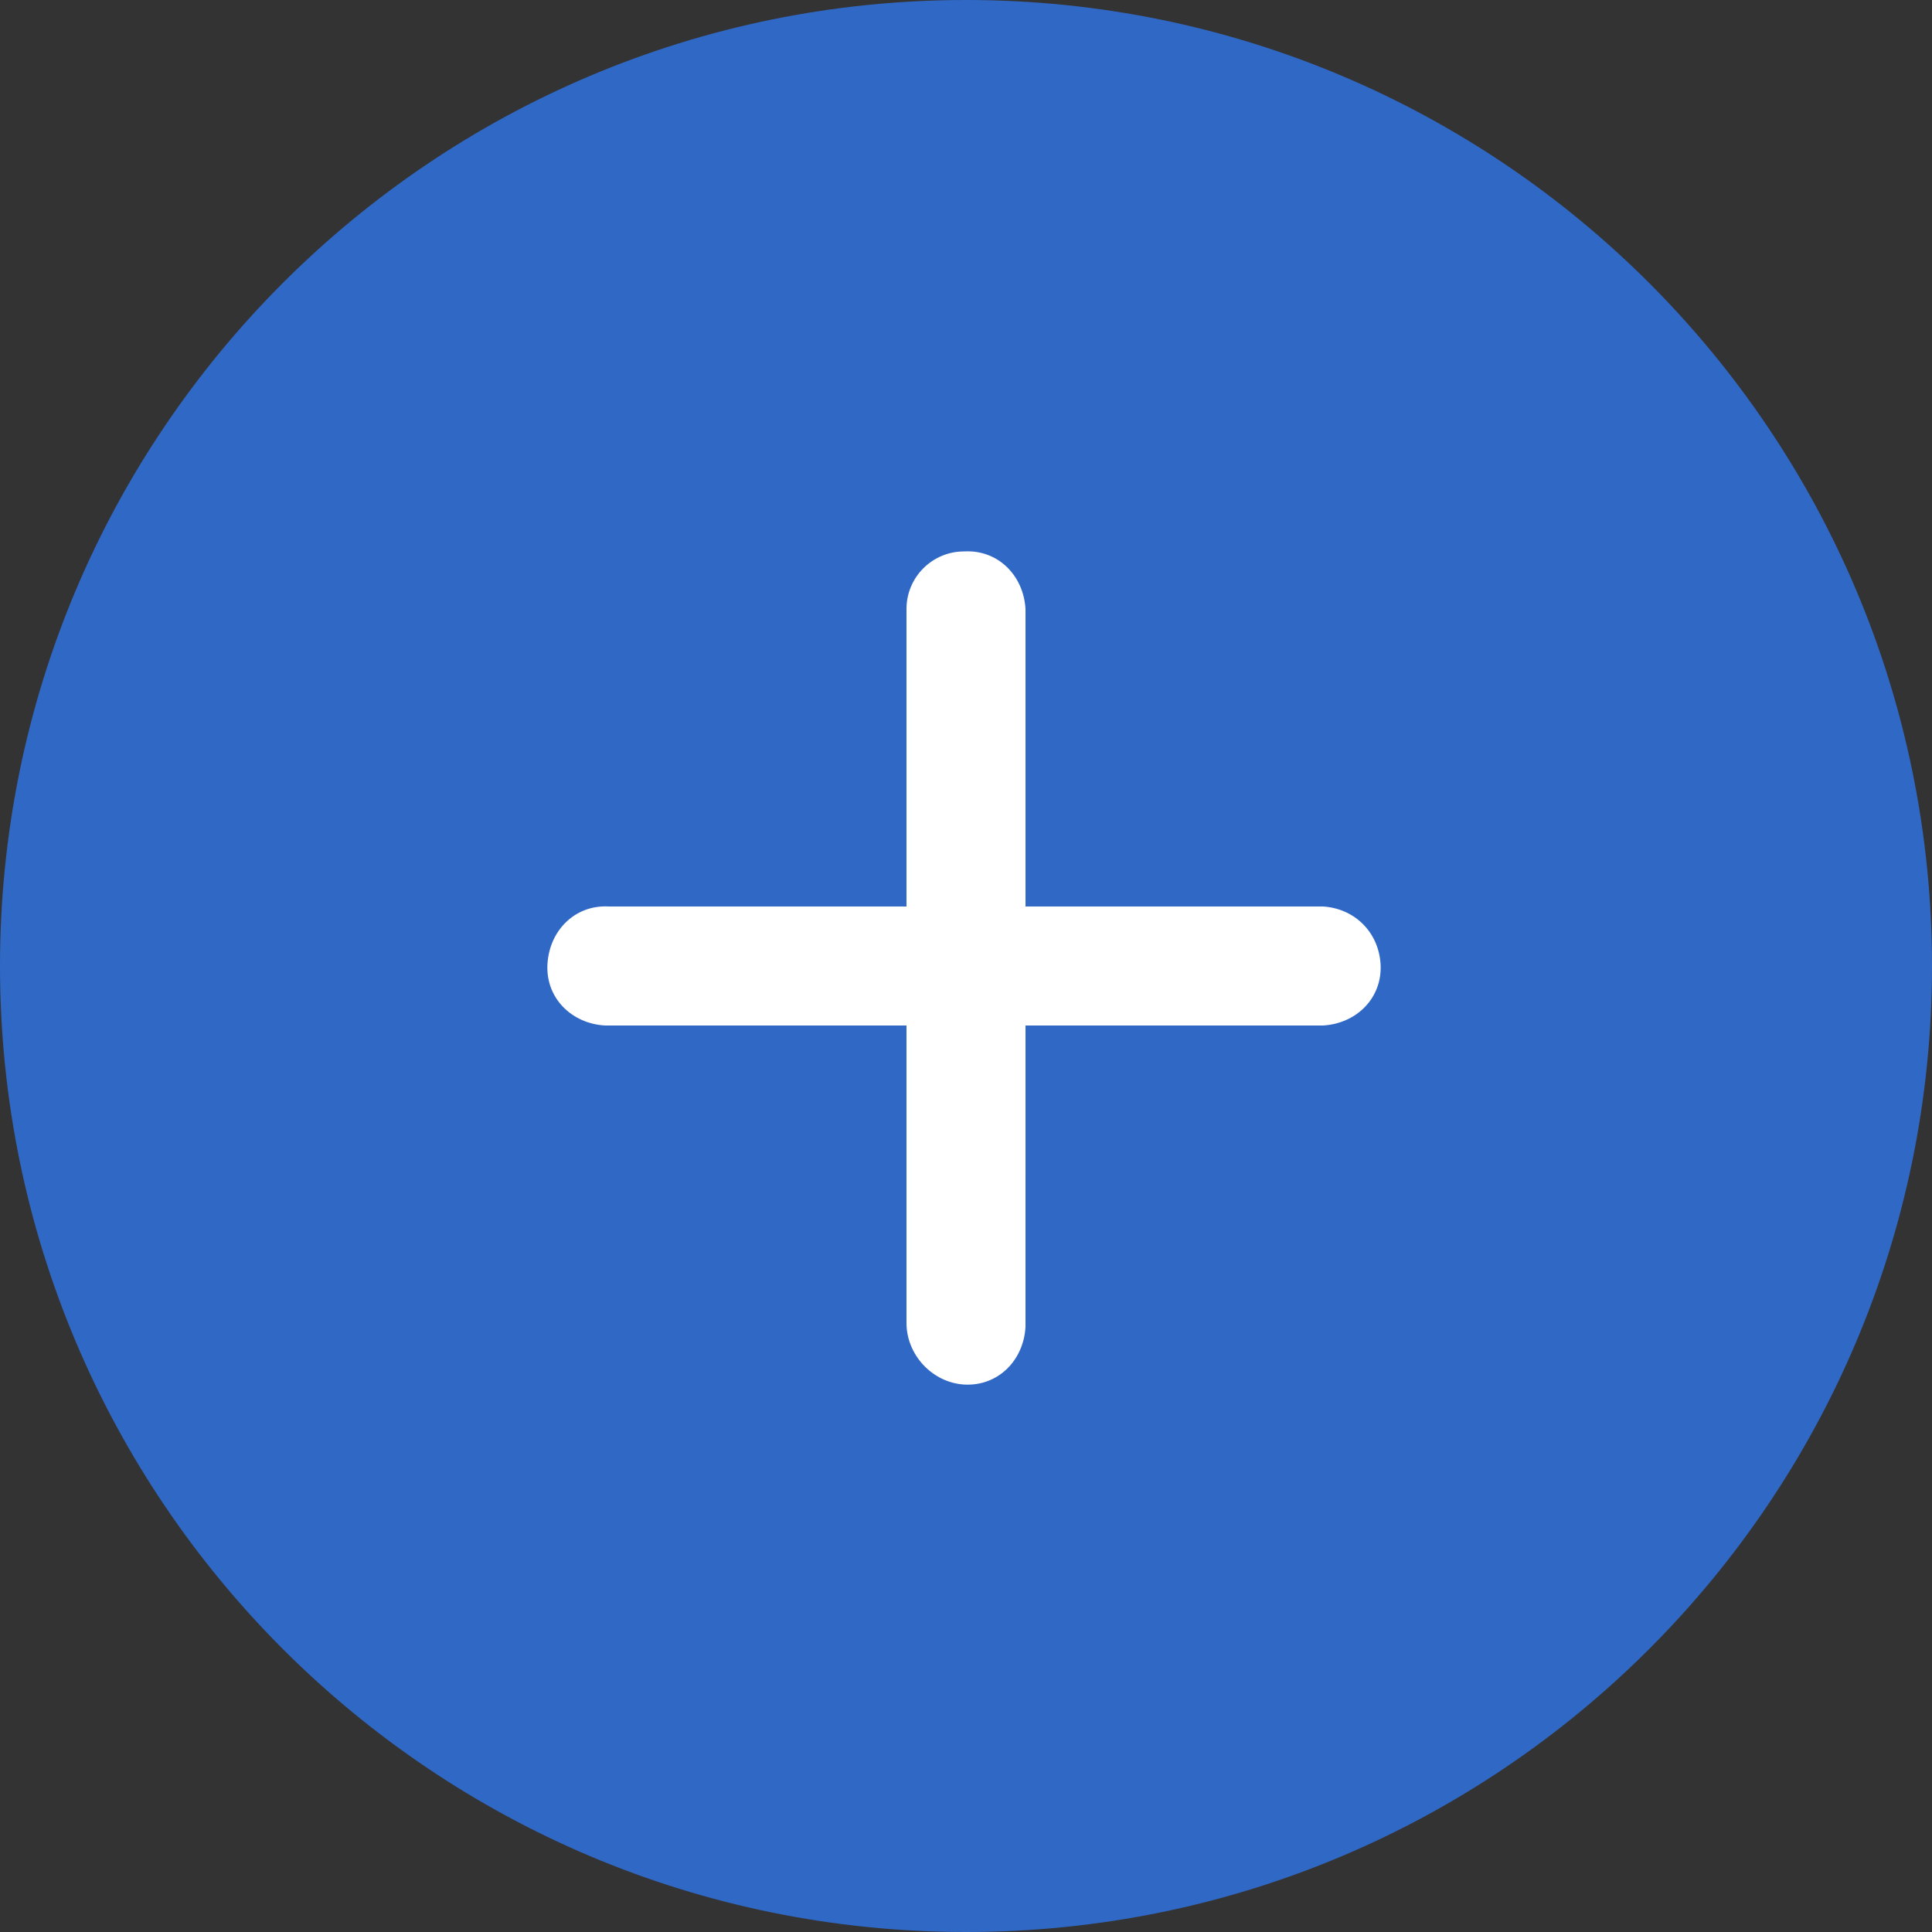
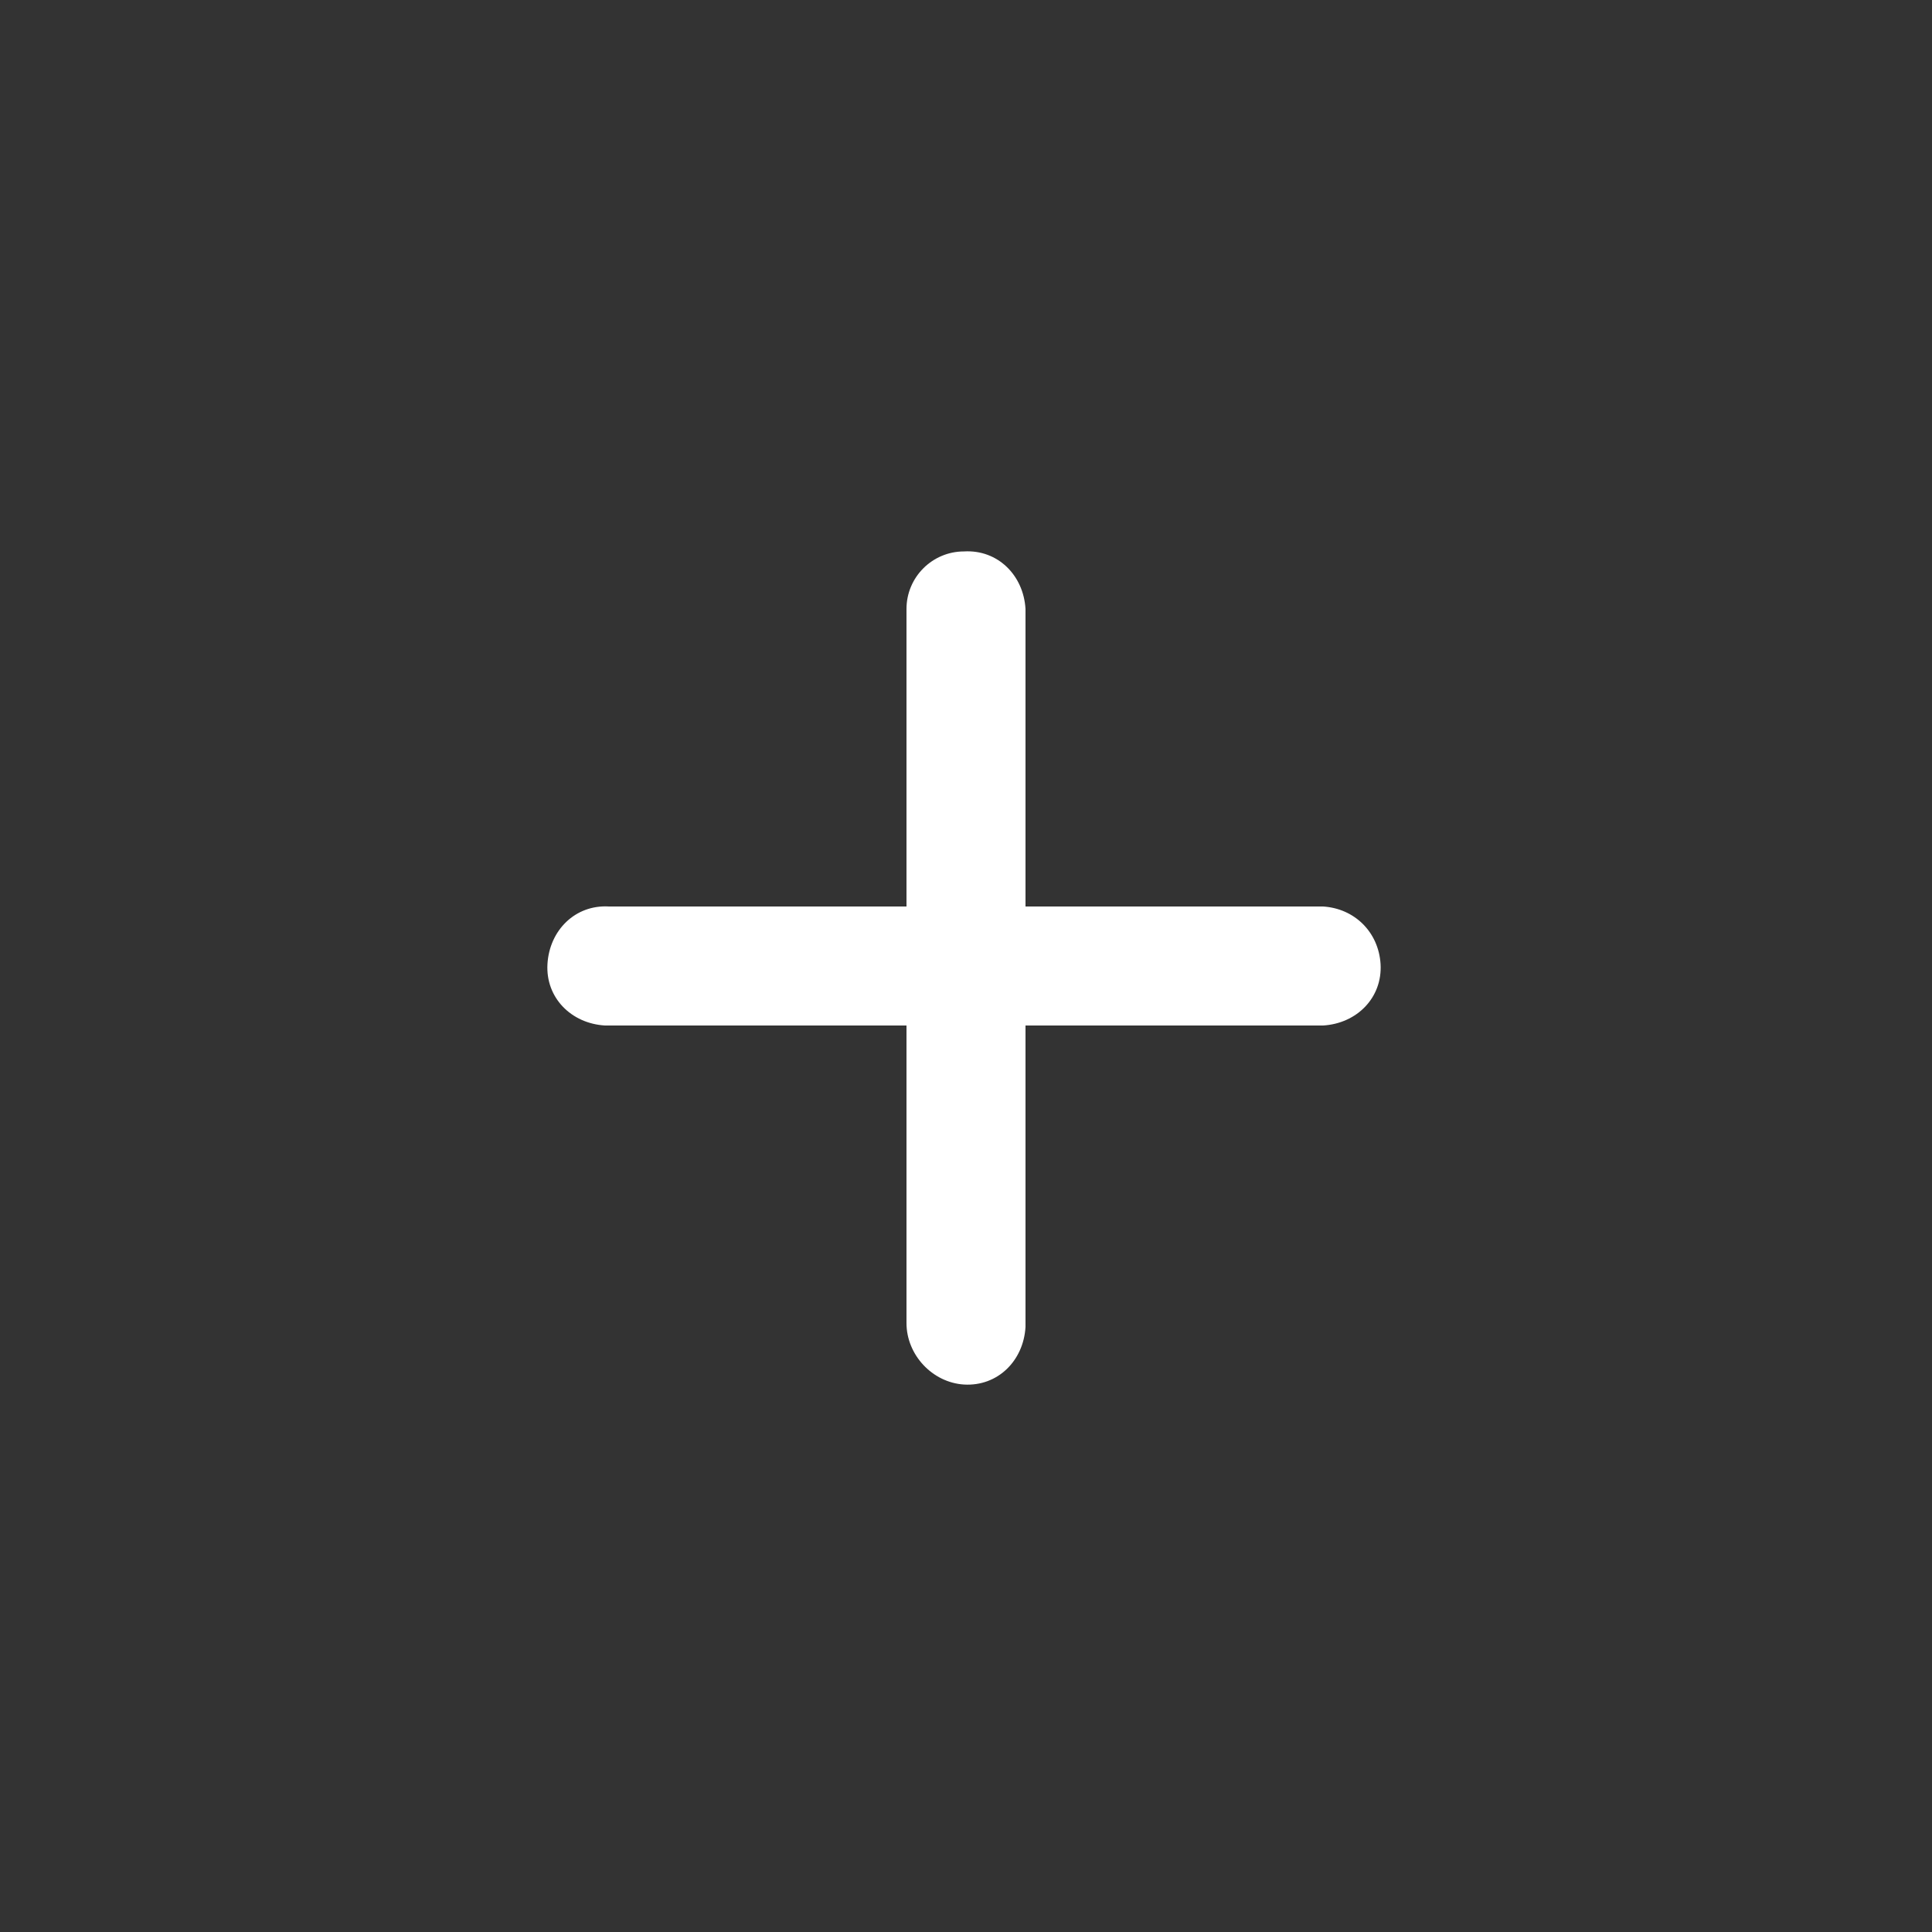
<svg xmlns="http://www.w3.org/2000/svg" version="1.1" id="Capa_1" x="0px" y="0px" viewBox="0 0 97.4 97.4" style="enable-background:new 0 0 97.4 97.4;" xml:space="preserve">
  <rect x="0" y="0" width="97.4" height="97.4" fill="#333333" stroke="none" />
  <style type="text/css">
	.st0{fill:#3068C6;}
	.st1{fill:#FFFFFF;}
</style>
  <title>25-signo-rey-papel</title>
-   <path class="st0" d="M97.4,48.7c0,26.9-21.8,48.7-48.7,48.7S0,75.6,0,48.7S21.8,0,48.7,0c0,0,0,0,0,0C75.6,0,97.4,21.8,97.4,48.7" />
  <path class="st1" d="M66.7,45.7h-15v-15c-0.1-1.7-1.4-3-3.1-2.9c0,0,0,0,0,0c-1.6,0-2.9,1.3-2.9,2.9c0,0,0,0,0,0v15h-15  c-1.7-0.1-3,1.2-3.1,2.9c-0.1,1.7,1.2,3,2.9,3.1h15.2v15c0,1.6,1.3,3,2.9,3.1c1.7,0.1,3-1.2,3.1-2.9c0,0,0,0,0,0l0,0V51.7h15  c1.7-0.1,3-1.4,2.9-3.1c0,0,0,0,0,0C69.5,47,68.3,45.8,66.7,45.7" />
</svg>